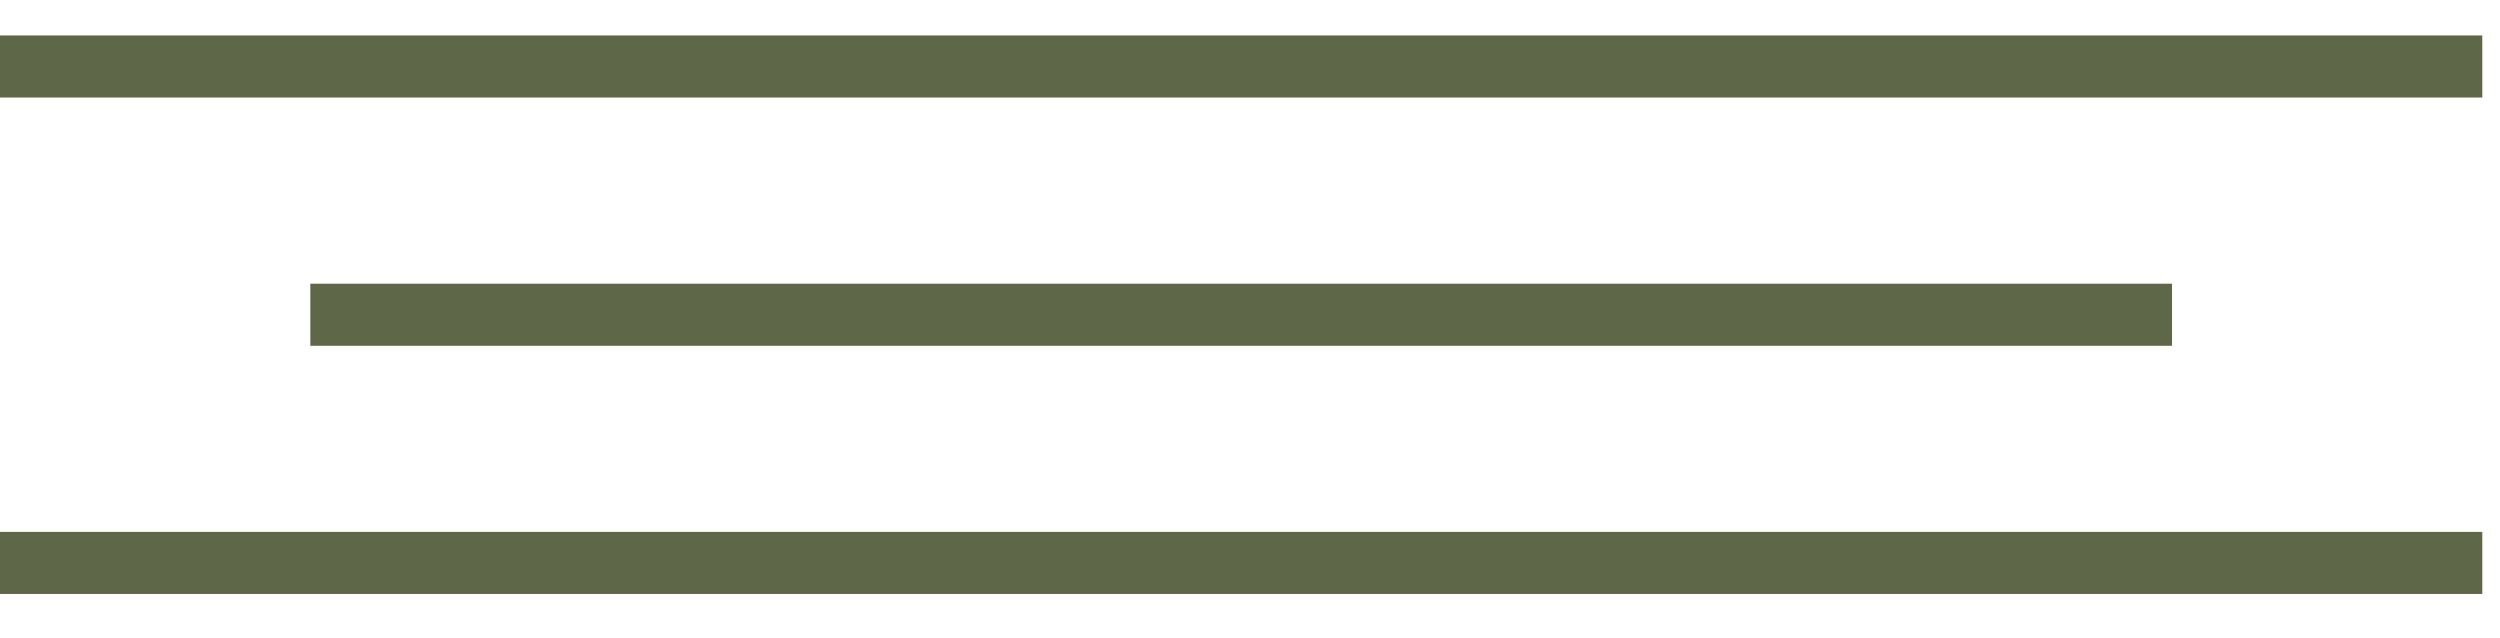
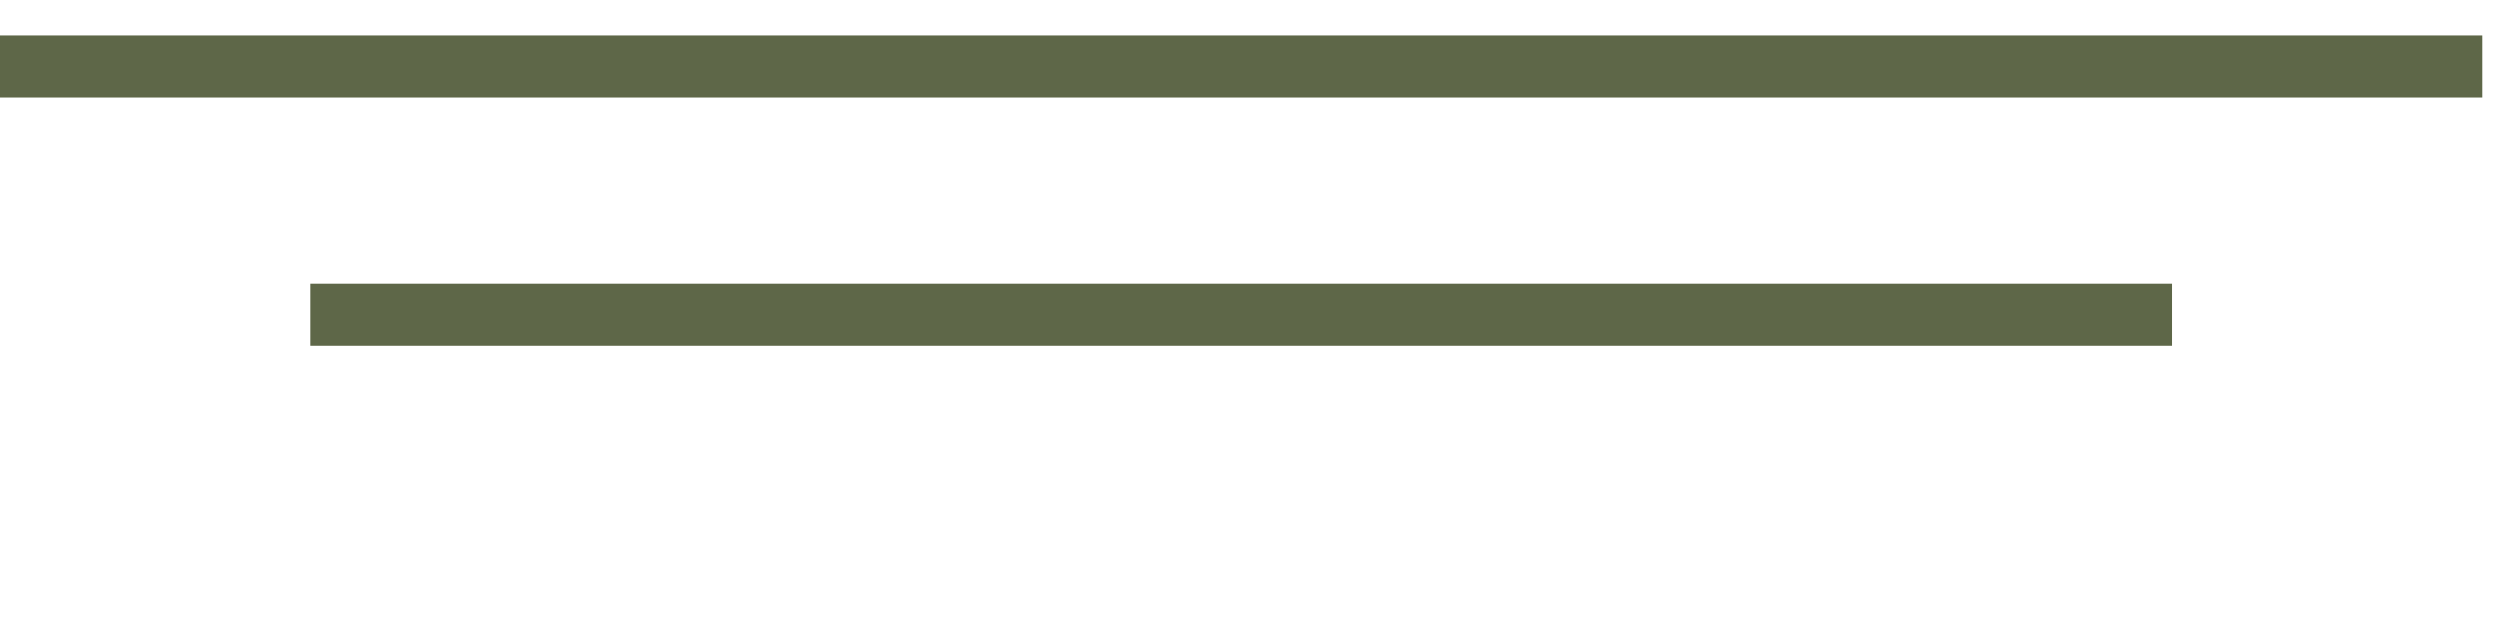
<svg xmlns="http://www.w3.org/2000/svg" width="47" height="12" viewBox="0 0 47 12" fill="none">
  <line y1="1.25" x2="46.667" y2="1.25" stroke="#5E6748" stroke-width="1.167" />
  <line x1="5.834" y1="5.917" x2="40.834" y2="5.917" stroke="#5E6748" stroke-width="1.167" />
-   <line y1="10.583" x2="46.667" y2="10.583" stroke="#5E6748" stroke-width="1.167" />
</svg>